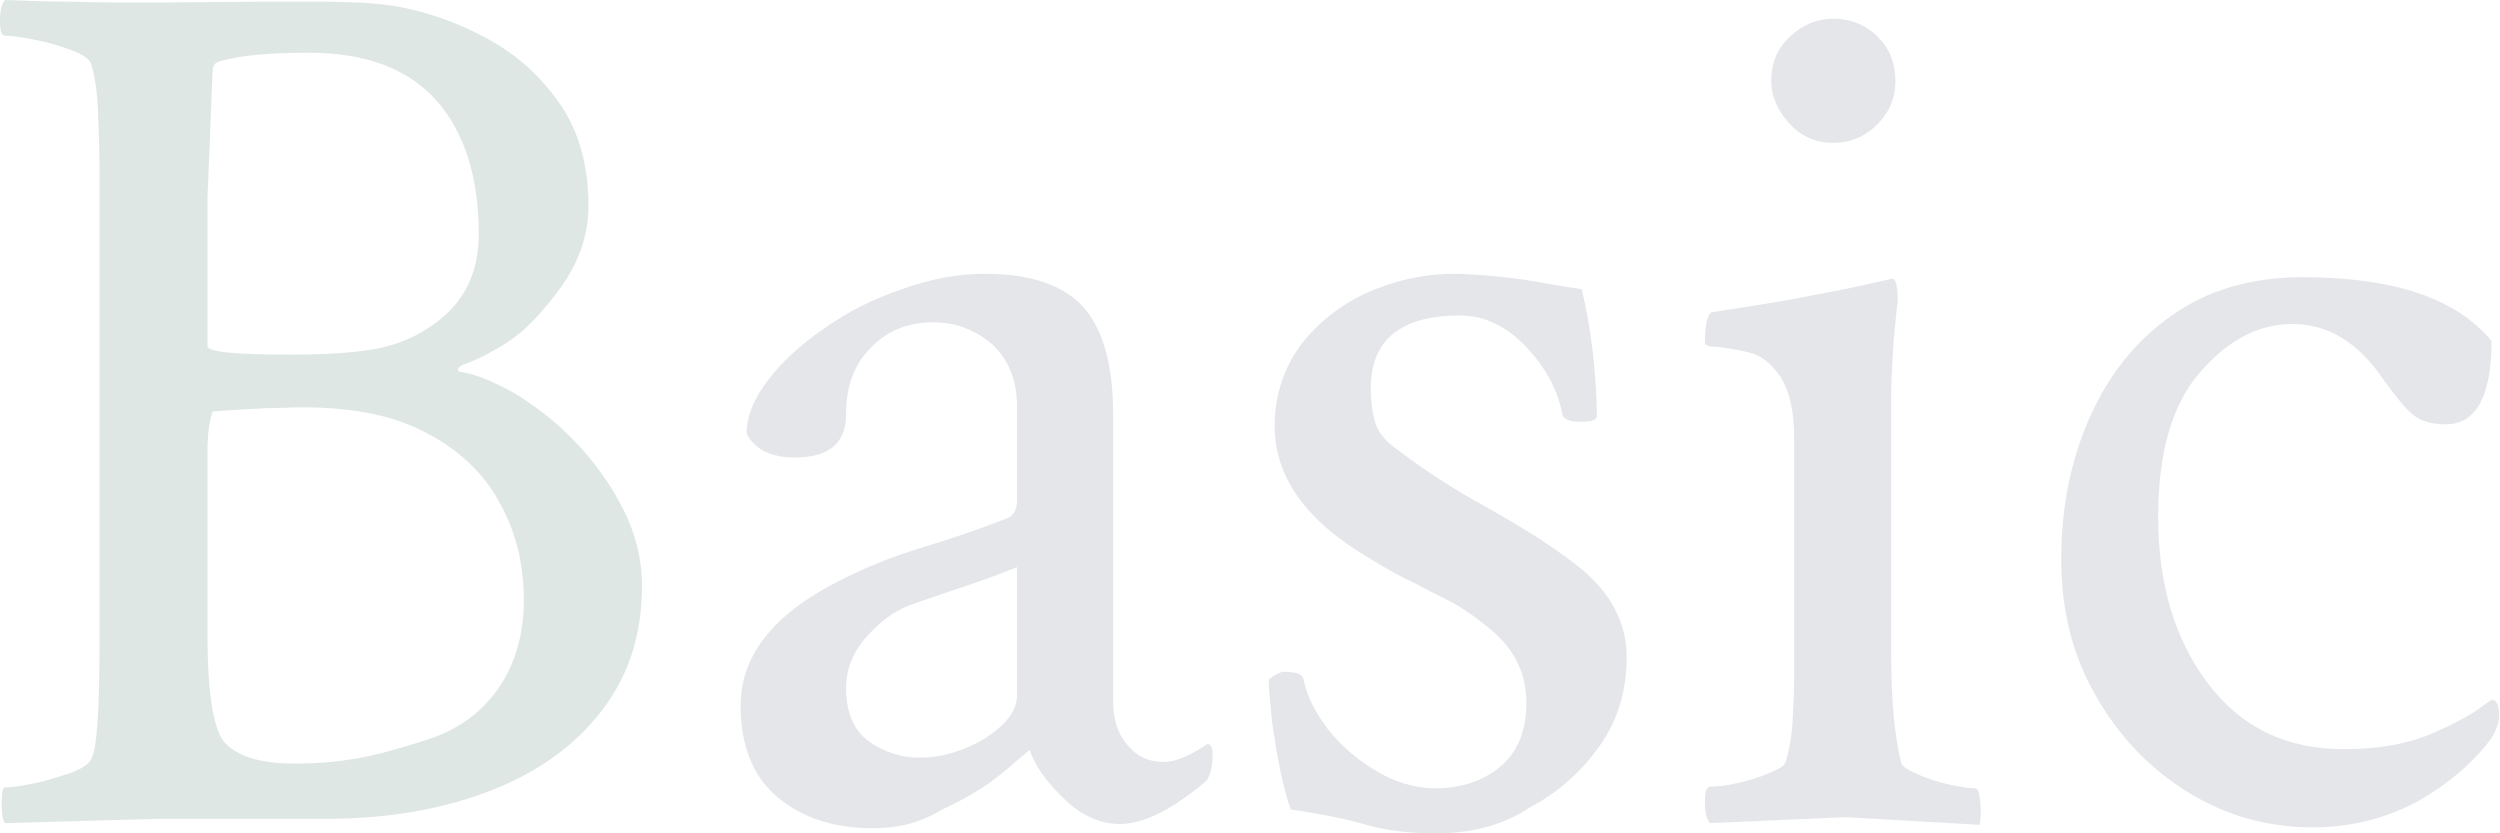
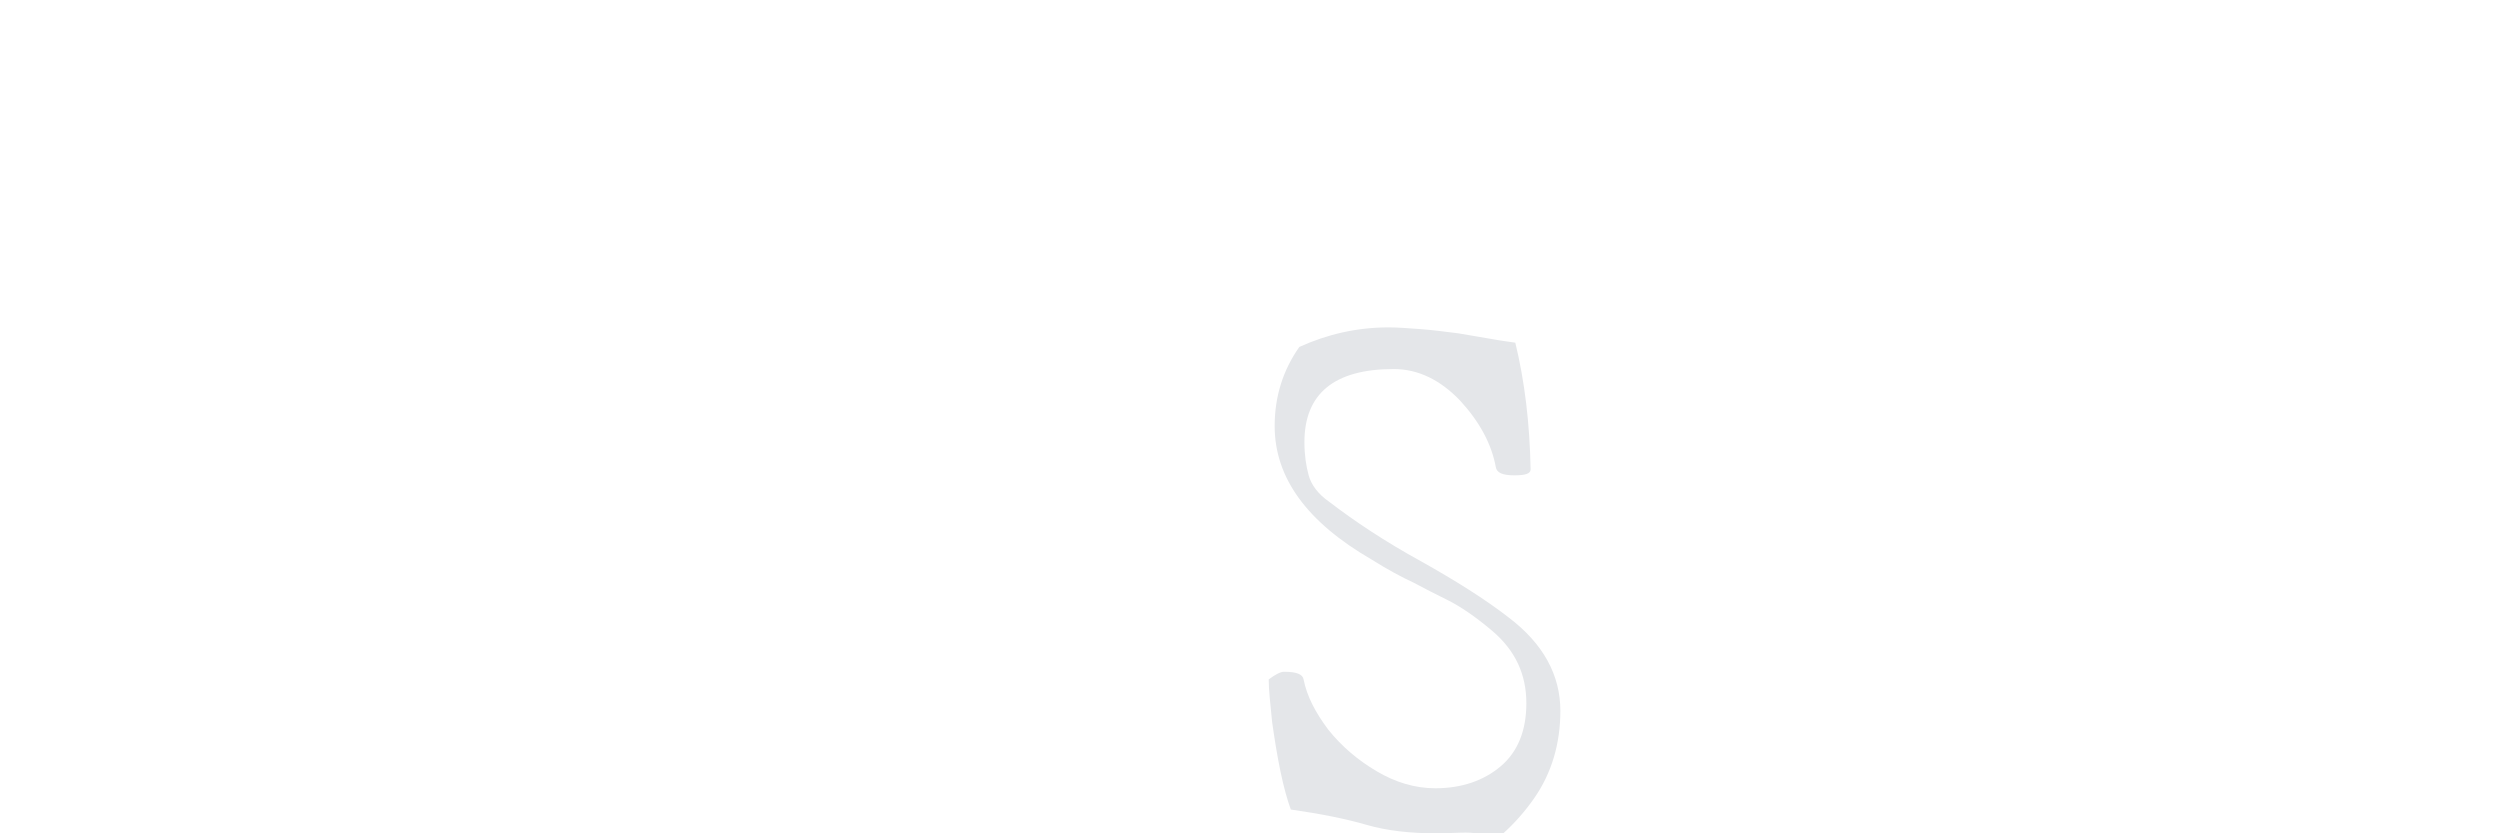
<svg xmlns="http://www.w3.org/2000/svg" version="1.1" id="レイヤー_1" x="0px" y="0px" viewBox="0 0 294 98" style="enable-background:new 0 0 294 98;" xml:space="preserve">
  <style type="text/css">
	.st0{fill:#DFE7E5;}
	.st1{fill:#E4E6E9;}
</style>
  <g>
    <g>
-       <path class="st0" d="M0.6,96.8c-0.3-0.3-0.4-1.1-0.4-2.3c0-1.3,0.1-1.9,0.4-1.9c0.9,0,2-0.2,3.5-0.5c1.5-0.3,2.9-0.8,4.2-1.2    c1.3-0.5,2.1-1,2.4-1.6c0.7-1.1,1-5.7,1-13.8V20.1c0-2.8-0.1-5.3-0.2-7.5c-0.1-2.1-0.4-3.9-0.8-5.1c-0.2-0.6-1-1.1-2.3-1.6    C7.1,5.4,5.7,5,4.2,4.7C2.7,4.4,1.5,4.2,0.6,4.2C0.2,4.2,0,3.7,0,2.5C0,1.2,0.2,0.4,0.6,0c2.5,0.1,5.2,0.2,8.1,0.2    c2.9,0.1,6,0.1,9.3,0.1l12.3-0.1h8.3c1.3,0,2.6,0.1,3.9,0.1c1.3,0.1,2.6,0.2,3.9,0.4c3.9,0.7,7.6,2,11,3.9    c3.5,1.9,6.3,4.5,8.5,7.7c2.2,3.2,3.3,7.2,3.3,11.9c0,3.4-1.1,6.7-3.4,9.8c-2.2,3-4.3,5.1-6.2,6.3c-1.9,1.2-3.5,2-4.9,2.5    c-0.8,0.3-1,0.6-0.7,0.9c2,0.3,4.1,1.2,6.6,2.6c2.4,1.5,4.8,3.3,7,5.6c2.2,2.3,4.1,4.9,5.6,7.8c1.5,2.9,2.3,6,2.3,9.2    c0,5.6-1.5,10.4-4.6,14.5c-3.1,4.1-7.4,7.3-13,9.5c-5.6,2.2-12.1,3.4-19.6,3.4h-20L0.6,96.8z M34.1,41.7c3.1,0,5.9-0.1,8.2-0.4    c4-0.4,7.3-1.8,10-4.2c2.7-2.4,4-5.6,4-9.6c0-6.7-1.7-12-5-15.7c-3.4-3.8-8.4-5.6-15-5.6c-4.6,0-8,0.3-10.4,1    C25.3,7.3,25,7.7,25,8.5l-0.6,14.8v17.4C24.4,41.4,27.7,41.7,34.1,41.7z M34.7,89.8c2.4,0,4.9-0.2,7.2-0.6    c2.4-0.4,5.2-1.2,8.6-2.3c3.3-1.1,6-3,8-5.8c2-2.8,3.1-6.3,3.1-10.5c0-4.2-0.9-8-2.8-11.4C57,55.8,54.1,53,50.3,51    c-3.8-2.1-8.7-3.1-14.8-3.1c-1.1,0-2.5,0.1-4.2,0.1c-1.8,0.1-3.9,0.2-6.3,0.4c-0.4,1.1-0.6,2.7-0.6,4.8v21.4    c0,7.4,0.8,11.8,2.3,13C28.3,89.1,31,89.8,34.7,89.8z" />
-       <path class="st1" d="M102.6,97.4c-4.5,0-8.2-1.2-11.1-3.6c-2.9-2.4-4.4-6-4.4-10.8c0-5.9,3.8-10.7,11.4-14.6c3.3-1.7,6.6-3,9.9-4    c3.3-1,6.6-2.1,9.9-3.4c0.9-0.3,1.3-1,1.3-2.2v-11c0-3.1-1-5.5-2.9-7.3c-2-1.7-4.3-2.6-7-2.6c-2.9,0-5.4,1-7.3,3    c-2,2-2.9,4.6-2.9,7.8c0,3.4-2,5.1-6,5.1c-2.8,0-4.7-0.9-5.7-2.8c0-2.1,0.9-4.2,2.6-6.4c1.7-2.2,3.9-4.2,6.7-6.1    c2.7-1.9,5.7-3.4,9-4.5c3.3-1.2,6.5-1.8,9.7-1.8c5.4,0,9.2,1.3,11.6,3.9c2.3,2.6,3.5,6.8,3.5,12.5v33.8c0,2.1,0.5,3.8,1.6,5.1    c1.1,1.4,2.5,2.1,4.4,2.1c1.3,0,3-0.7,5.1-2.1c0.4,0,0.6,0.4,0.6,1.2c0,1.3-0.2,2.3-0.7,3.1c-4,3.4-7.4,5.1-10.2,5.1    c-2.2,0-4.4-0.9-6.4-2.8c-2-1.9-3.5-3.8-4.2-5.9c-0.5,0.4-1.1,0.9-1.8,1.5c-0.7,0.6-1.3,1.1-1.8,1.5c-2,1.6-4.3,2.9-6.7,4    C108,96.9,105.4,97.4,102.6,97.4z M108.1,89.1c2.7,0,5.3-0.8,7.8-2.3c2.4-1.6,3.7-3.2,3.7-5V66.7c-2.5,1-5,1.9-7.2,2.6    c-2.3,0.8-4.1,1.4-5.5,1.9c-1.8,0.7-3.4,1.9-5,3.7c-1.6,1.8-2.4,3.8-2.4,6c0,2.9,0.9,5,2.7,6.3C103.9,88.4,105.9,89.1,108.1,89.1z    " />
-       <path class="st1" d="M168.9,98c-3,0-5.8-0.3-8.2-1c-2.4-0.7-5.4-1.3-8.9-1.8c-0.4-1.1-0.8-2.5-1.2-4.4c-0.4-1.9-0.7-3.8-1-5.9    c-0.2-2.1-0.4-3.7-0.4-5c0.8-0.6,1.4-0.9,1.8-0.9c1.5,0,2.2,0.3,2.3,0.9c0.4,2,1.4,3.9,2.9,5.9c1.6,2,3.5,3.6,5.7,4.9    c2.2,1.3,4.5,2,6.9,2c3.1,0,5.7-0.9,7.7-2.6c2-1.7,3-4.2,3-7.4c0-3.4-1.3-6.2-4-8.5c-2-1.7-3.8-2.9-5.2-3.6    c-1.4-0.7-2.8-1.4-4.1-2.1c-1.3-0.6-3-1.5-4.9-2.7c-7.6-4.4-11.4-9.6-11.4-15.7c0-3.5,1-6.6,2.9-9.3c2-2.7,4.6-4.8,7.8-6.3    c3.3-1.5,6.8-2.3,10.5-2.3c1.1,0,2.3,0.1,3.7,0.2c1.4,0.1,2.9,0.3,4.5,0.5c1.7,0.3,3,0.5,4.1,0.7c1.1,0.2,2,0.3,2.6,0.4    c1.1,4.5,1.7,9.5,1.8,14.9c0,0.5-0.6,0.7-1.9,0.7c-1.4,0-2.1-0.3-2.2-1c-0.5-2.7-1.9-5.3-4.2-7.8c-2.3-2.4-4.9-3.7-7.8-3.7    c-7,0-10.5,2.9-10.5,8.6c0,1.5,0.2,2.8,0.5,3.9c0.3,1.1,1.1,2.2,2.4,3.1c3,2.3,6.6,4.7,10.8,7c4.1,2.3,7.6,4.5,10.3,6.6    c4.1,3.1,6.1,6.8,6.1,11c0,3.8-1,7.3-3.1,10.3s-4.8,5.5-8.2,7.3C176.7,97.1,173,98,168.9,98z" />
-       <path class="st1" d="M201.1,96.8c-0.4-0.4-0.6-1.2-0.6-2.5c0-1.2,0.2-1.8,0.6-1.8c0.8,0,1.9-0.1,3.2-0.4c1.4-0.3,2.6-0.7,3.8-1.2    c1.2-0.5,1.8-0.9,1.9-1.3c0.4-1.4,0.7-2.9,0.8-4.7c0.1-1.8,0.2-3.6,0.2-5.6V51.7c0-3.7-0.7-6.3-2-7.9c-1-1.3-2.1-2.1-3.5-2.4    c-1.4-0.3-2.5-0.5-3.5-0.6c-1,0-1.5-0.2-1.5-0.4c0-2.3,0.3-3.6,0.9-3.7c5.2-0.8,9.1-1.4,11.9-2c2.7-0.5,5.2-1,7.3-1.5l1.8-0.4    c0.4-0.1,0.6,0.3,0.7,1.2c0.1,0.9,0.1,1.5,0,1.9c-0.2,2-0.4,3.8-0.5,5.6c-0.1,1.8-0.2,3.4-0.2,5v30.2c0,2.8,0.1,5.3,0.3,7.5    c0.2,2.1,0.5,4,0.9,5.6c0.2,0.4,0.9,0.8,2,1.3c1.2,0.5,2.4,0.9,3.8,1.2c1.4,0.3,2.3,0.4,2.9,0.4c0.3,0,0.5,0.6,0.6,1.8    c0.1,1.2,0,2-0.1,2.5L217,96.1L201.1,96.8z M215.6,16.8c-2,0-3.7-0.7-5.1-2.2s-2.2-3.2-2.2-5.1c0-2.1,0.7-3.8,2.2-5.2    c1.5-1.4,3.2-2.1,5.1-2.1c2,0,3.8,0.7,5.2,2.1c1.4,1.4,2.1,3.1,2.1,5.2c0,2-0.7,3.7-2.1,5.1C219.3,16.1,217.6,16.8,215.6,16.8z" />
-       <path class="st1" d="M272,97.3c-5.4,0-10.3-1.4-14.8-4.2c-4.5-2.8-8.1-6.6-10.8-11.4c-2.7-4.7-4-10-4-15.9    c0-6.1,1.1-11.6,3.3-16.6c2.2-5,5.4-9.1,9.7-12.1c4.2-3,9.4-4.5,15.4-4.5c10.7,0,18.1,2.5,22.2,7.5c0,6.5-1.8,9.8-5.4,9.8    c-1.7,0-2.9-0.4-3.8-1.1c-0.9-0.7-2-2.1-3.4-4c-3-4.5-6.6-6.7-10.8-6.7c-4,0-7.6,1.9-10.9,5.7c-3.3,3.8-4.9,9.5-4.9,17    c0,7.8,1.9,14.3,5.8,19.5c3.9,5.2,9.2,7.8,16,7.8c4.1,0,7.5-0.6,10.3-1.8c2.8-1.2,4.8-2.3,6.1-3.3l1-0.7c0.6,0,0.9,0.6,0.9,1.9    c0,0.7-0.3,1.6-0.9,2.6c-2,2.7-4.8,5.2-8.6,7.4C280.7,96.2,276.5,97.3,272,97.3z" />
+       <path class="st1" d="M168.9,98c-3,0-5.8-0.3-8.2-1c-2.4-0.7-5.4-1.3-8.9-1.8c-0.4-1.1-0.8-2.5-1.2-4.4c-0.4-1.9-0.7-3.8-1-5.9    c-0.2-2.1-0.4-3.7-0.4-5c0.8-0.6,1.4-0.9,1.8-0.9c1.5,0,2.2,0.3,2.3,0.9c0.4,2,1.4,3.9,2.9,5.9c1.6,2,3.5,3.6,5.7,4.9    c2.2,1.3,4.5,2,6.9,2c3.1,0,5.7-0.9,7.7-2.6c2-1.7,3-4.2,3-7.4c0-3.4-1.3-6.2-4-8.5c-2-1.7-3.8-2.9-5.2-3.6    c-1.4-0.7-2.8-1.4-4.1-2.1c-1.3-0.6-3-1.5-4.9-2.7c-7.6-4.4-11.4-9.6-11.4-15.7c0-3.5,1-6.6,2.9-9.3c3.3-1.5,6.8-2.3,10.5-2.3c1.1,0,2.3,0.1,3.7,0.2c1.4,0.1,2.9,0.3,4.5,0.5c1.7,0.3,3,0.5,4.1,0.7c1.1,0.2,2,0.3,2.6,0.4    c1.1,4.5,1.7,9.5,1.8,14.9c0,0.5-0.6,0.7-1.9,0.7c-1.4,0-2.1-0.3-2.2-1c-0.5-2.7-1.9-5.3-4.2-7.8c-2.3-2.4-4.9-3.7-7.8-3.7    c-7,0-10.5,2.9-10.5,8.6c0,1.5,0.2,2.8,0.5,3.9c0.3,1.1,1.1,2.2,2.4,3.1c3,2.3,6.6,4.7,10.8,7c4.1,2.3,7.6,4.5,10.3,6.6    c4.1,3.1,6.1,6.8,6.1,11c0,3.8-1,7.3-3.1,10.3s-4.8,5.5-8.2,7.3C176.7,97.1,173,98,168.9,98z" />
    </g>
  </g>
</svg>